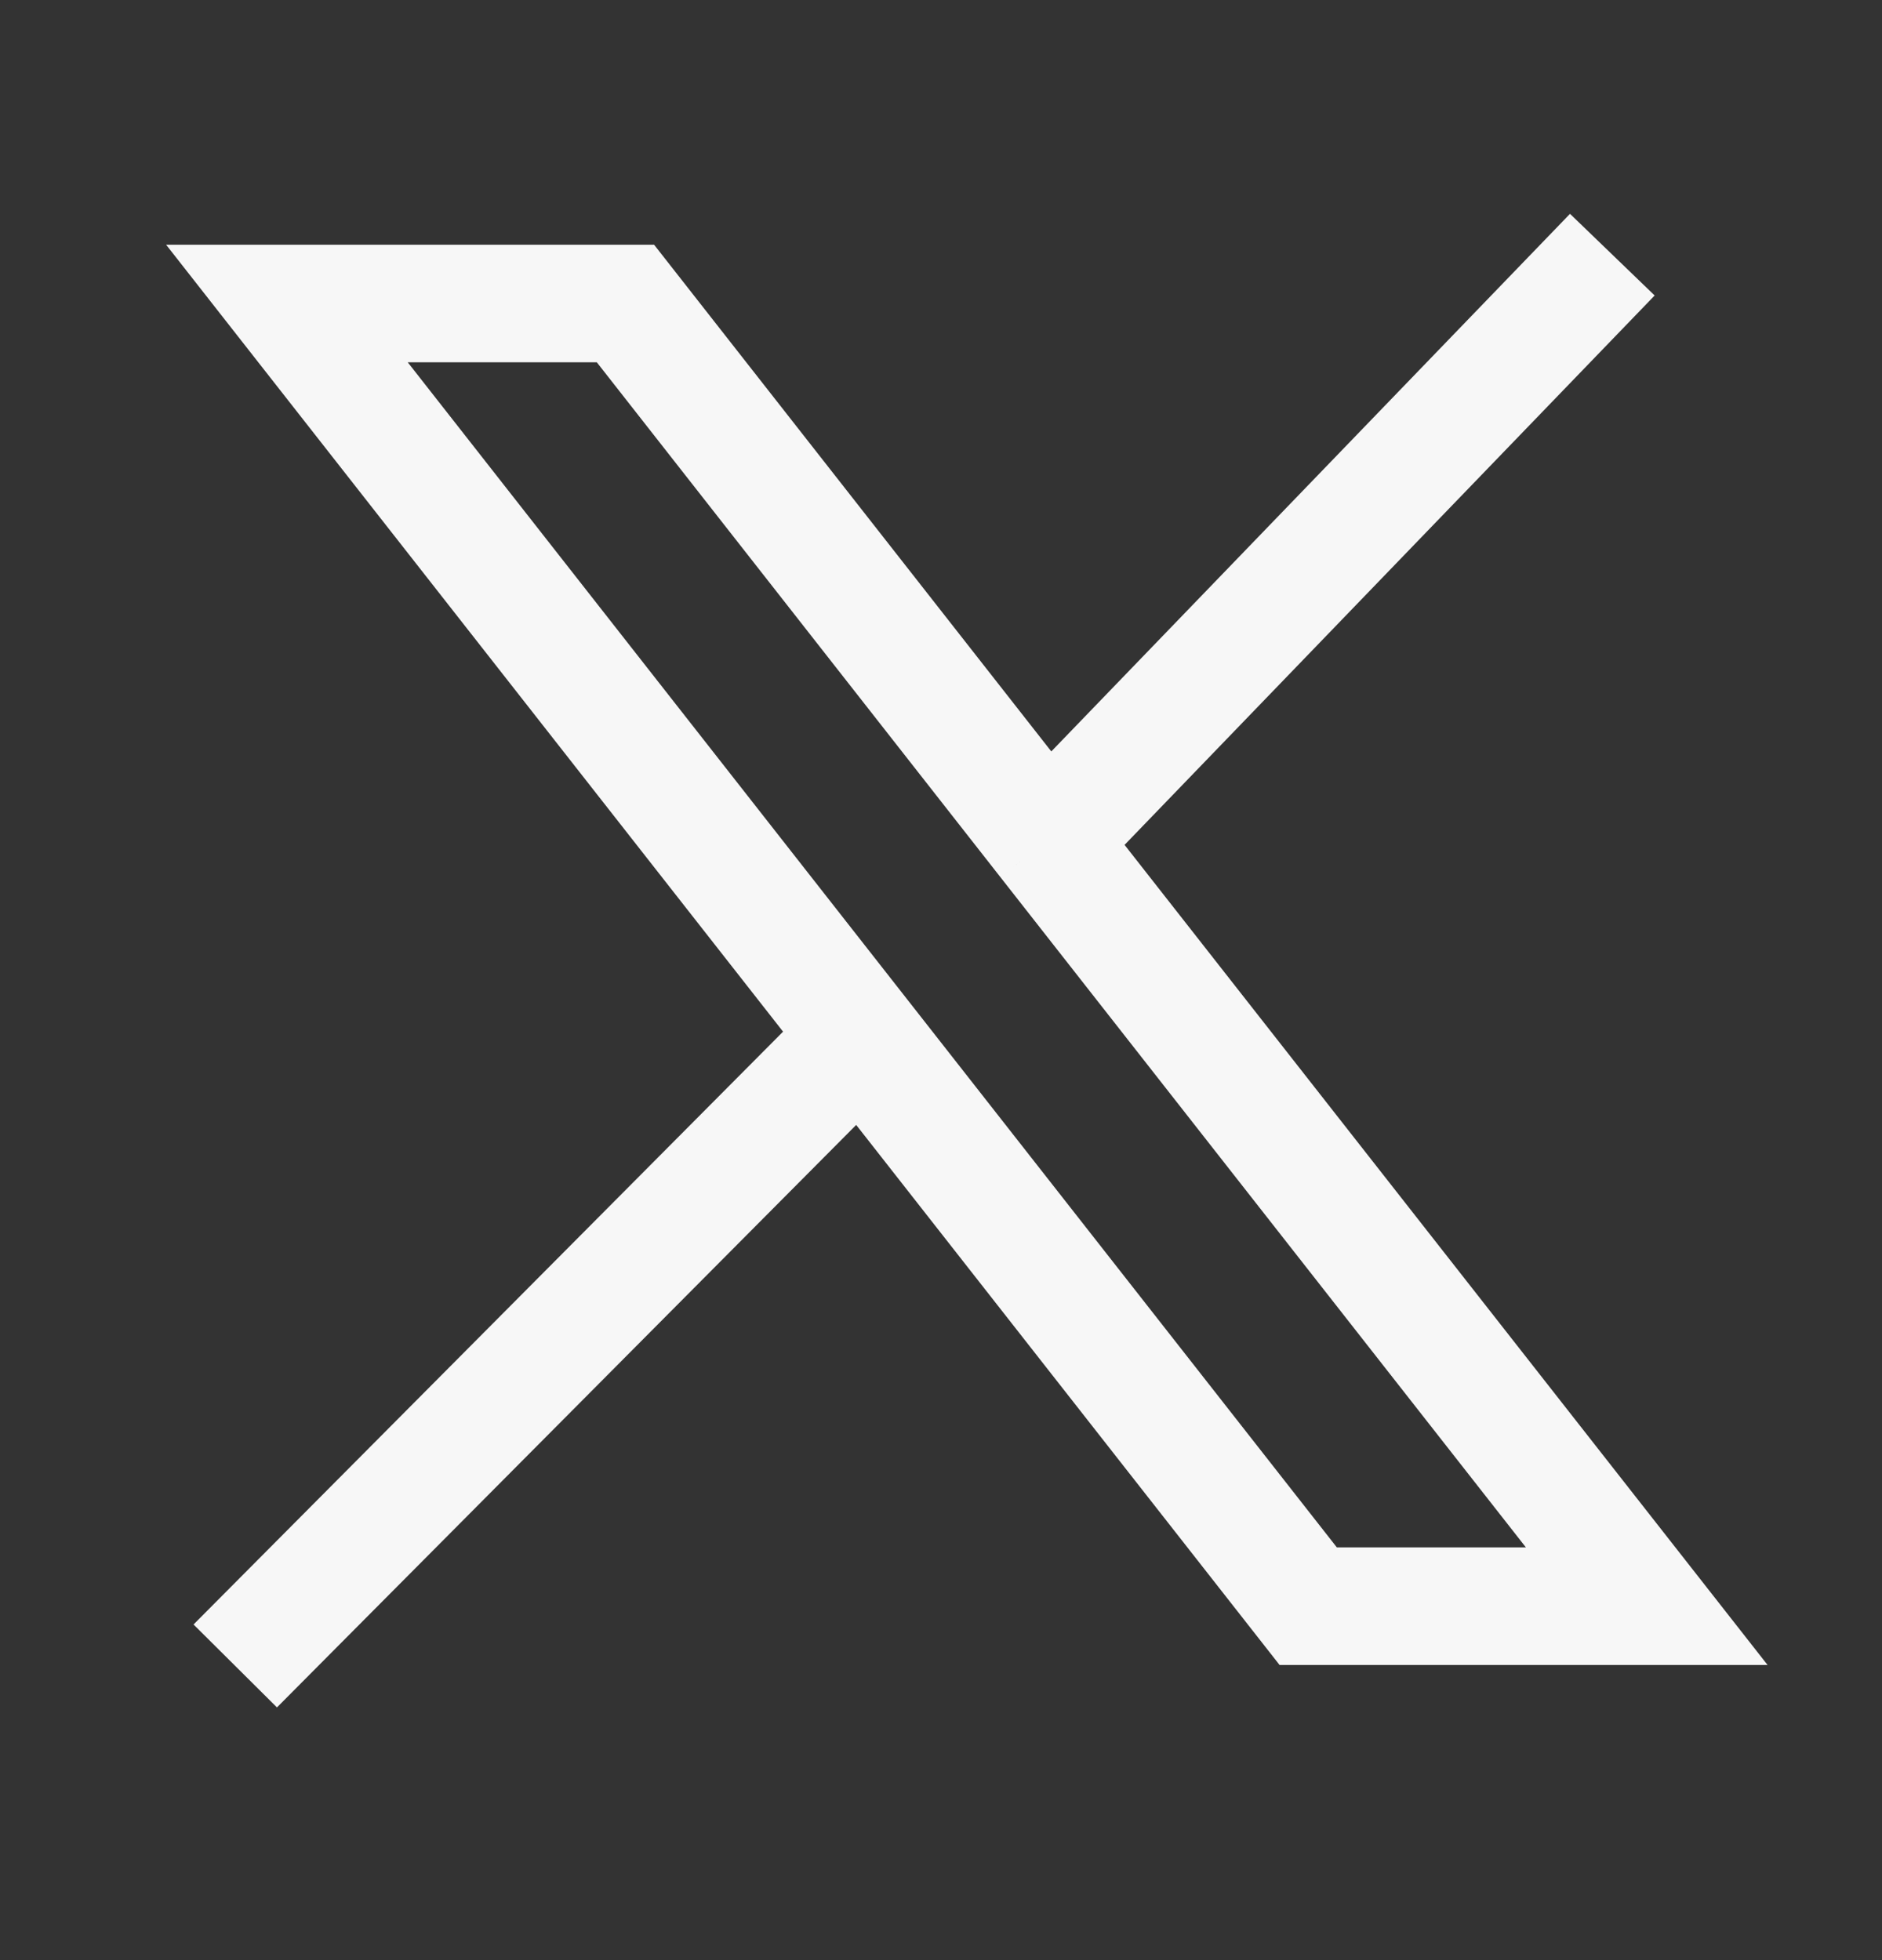
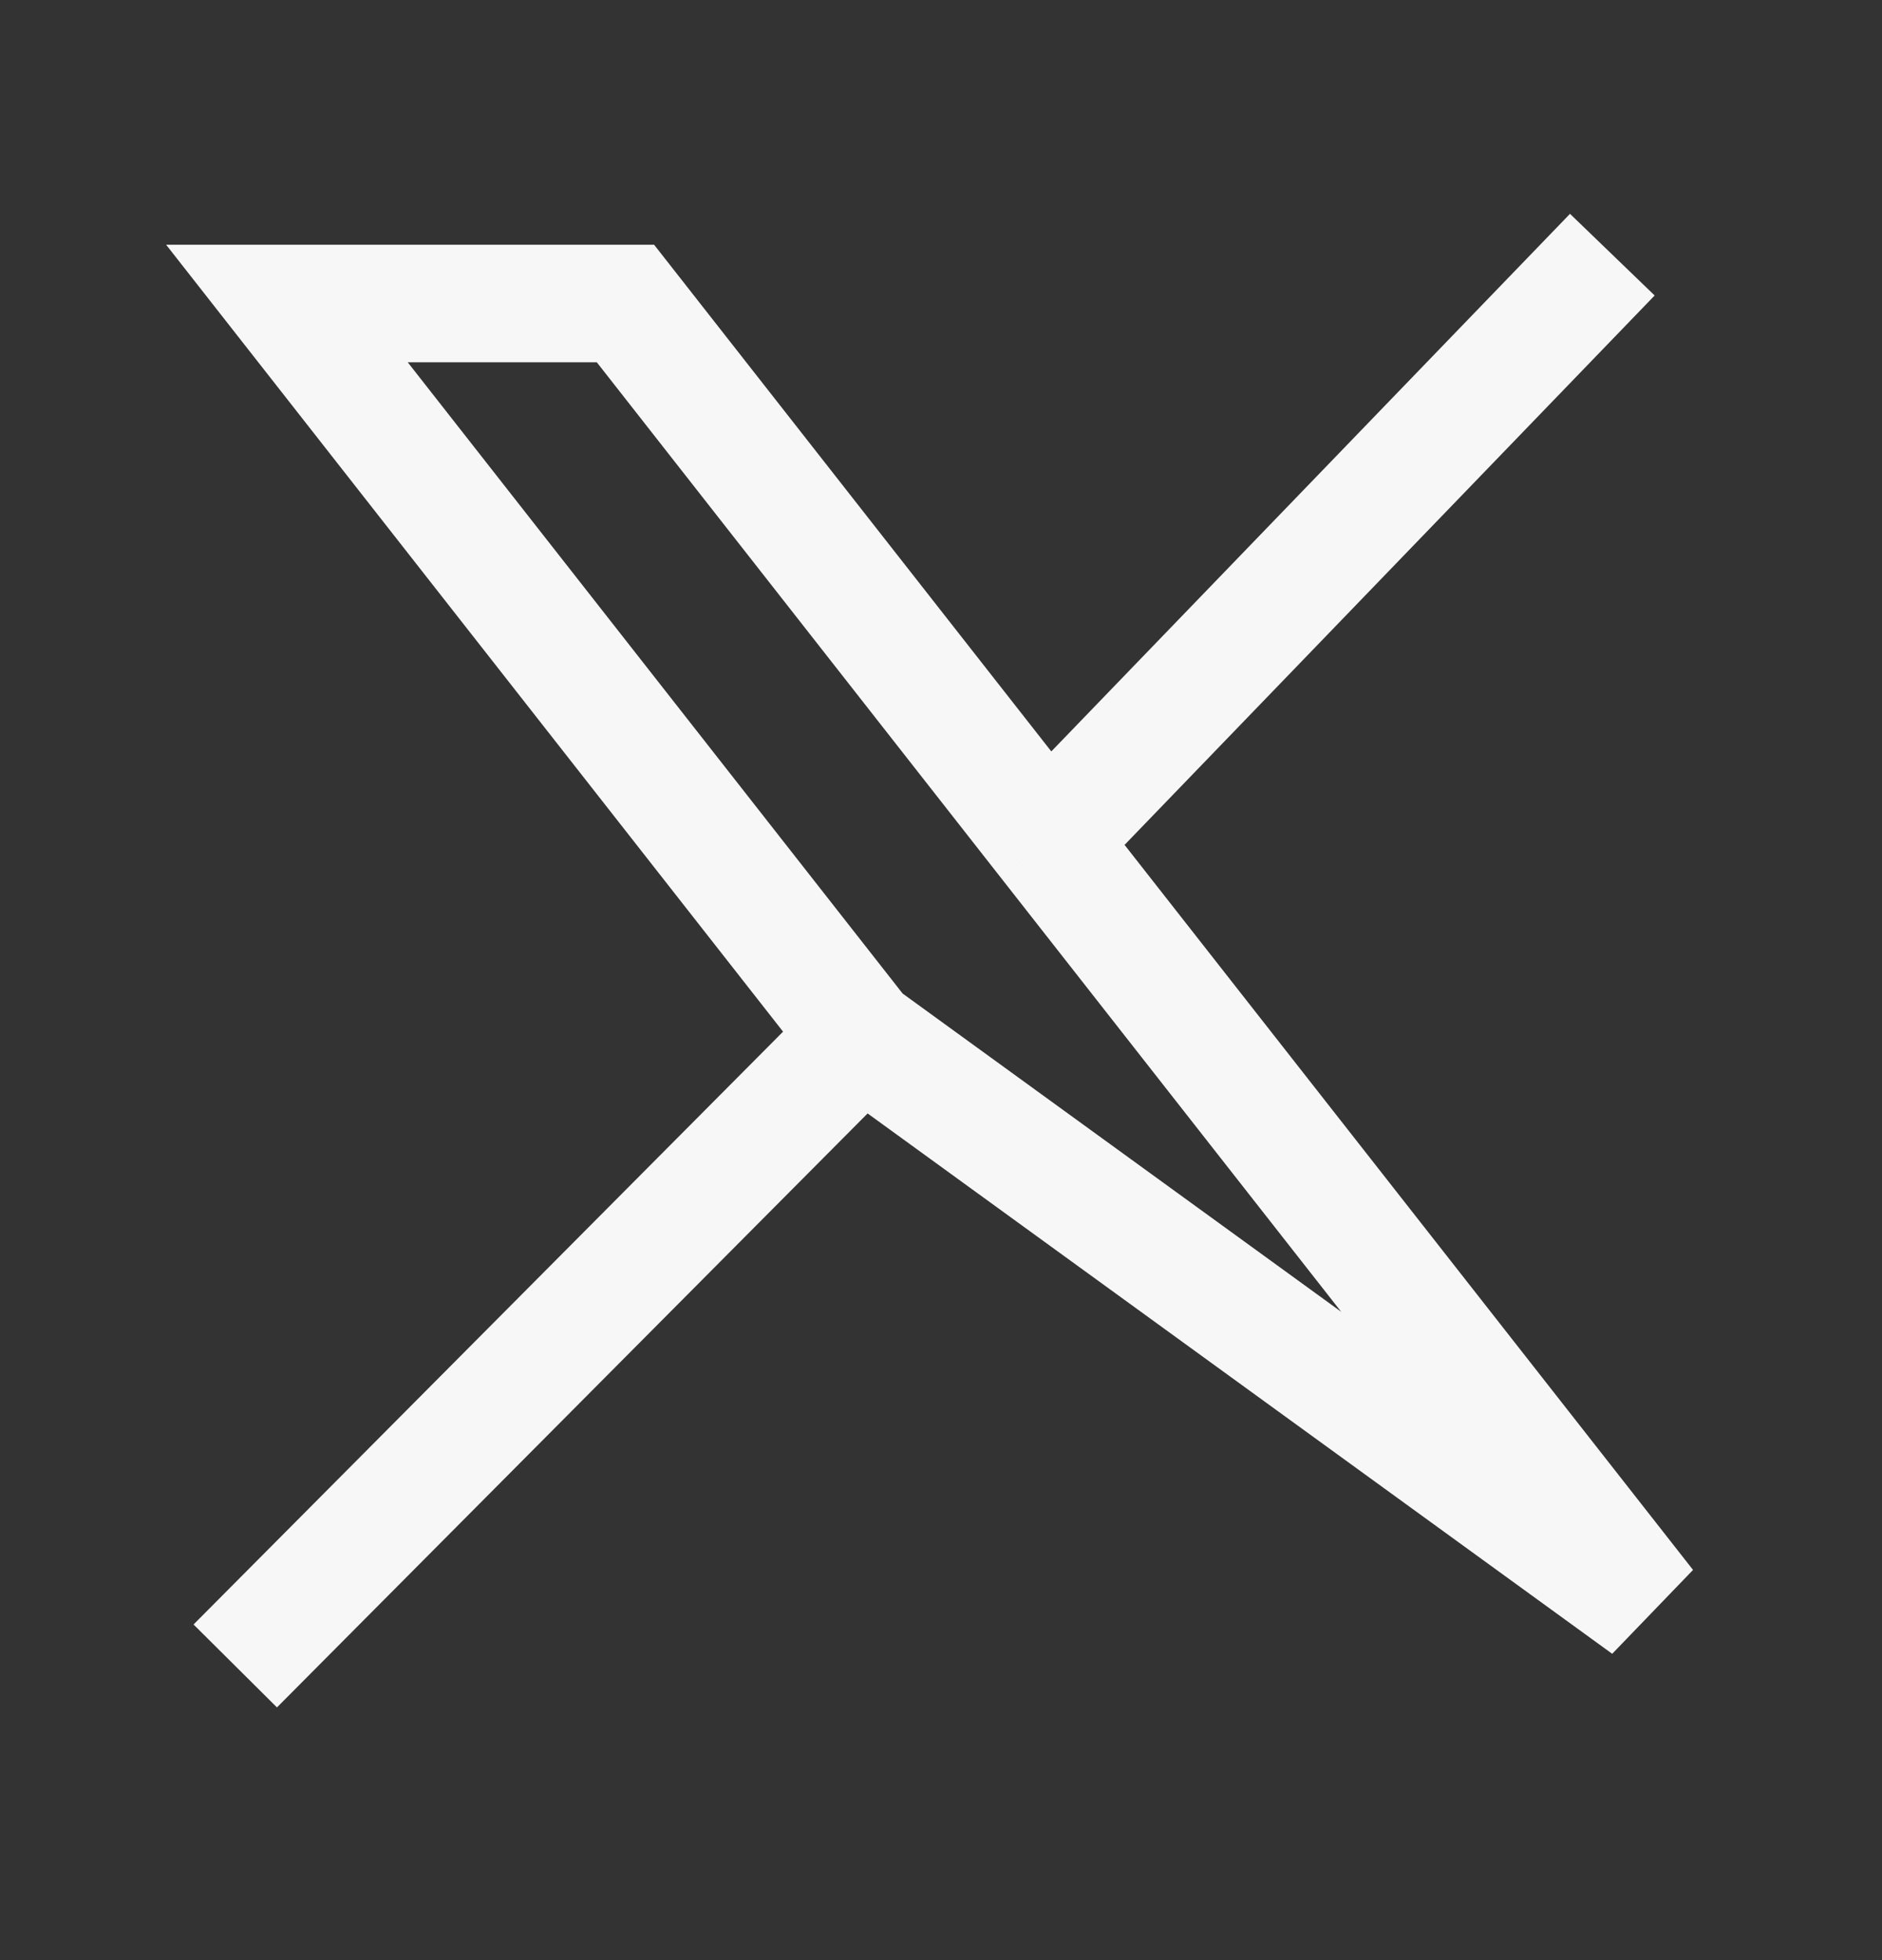
<svg xmlns="http://www.w3.org/2000/svg" width="24" height="25" viewBox="0 0 24 25" fill="none">
  <rect x="0" y="0" width="24" height="25" fill="#333333" stroke="none" />
-   <path d="M13.348 10.725L21 20.486H16.683L10.985 13.217M13.348 10.725L7.976 3.871H3.659L10.985 13.217M13.348 10.725L20.561 3.248M10.985 13.217L3 21.248" stroke="#F7F7F7" stroke-width="1.5" />
+   <path d="M13.348 10.725L21 20.486L10.985 13.217M13.348 10.725L7.976 3.871H3.659L10.985 13.217M13.348 10.725L20.561 3.248M10.985 13.217L3 21.248" stroke="#F7F7F7" stroke-width="1.5" />
</svg>